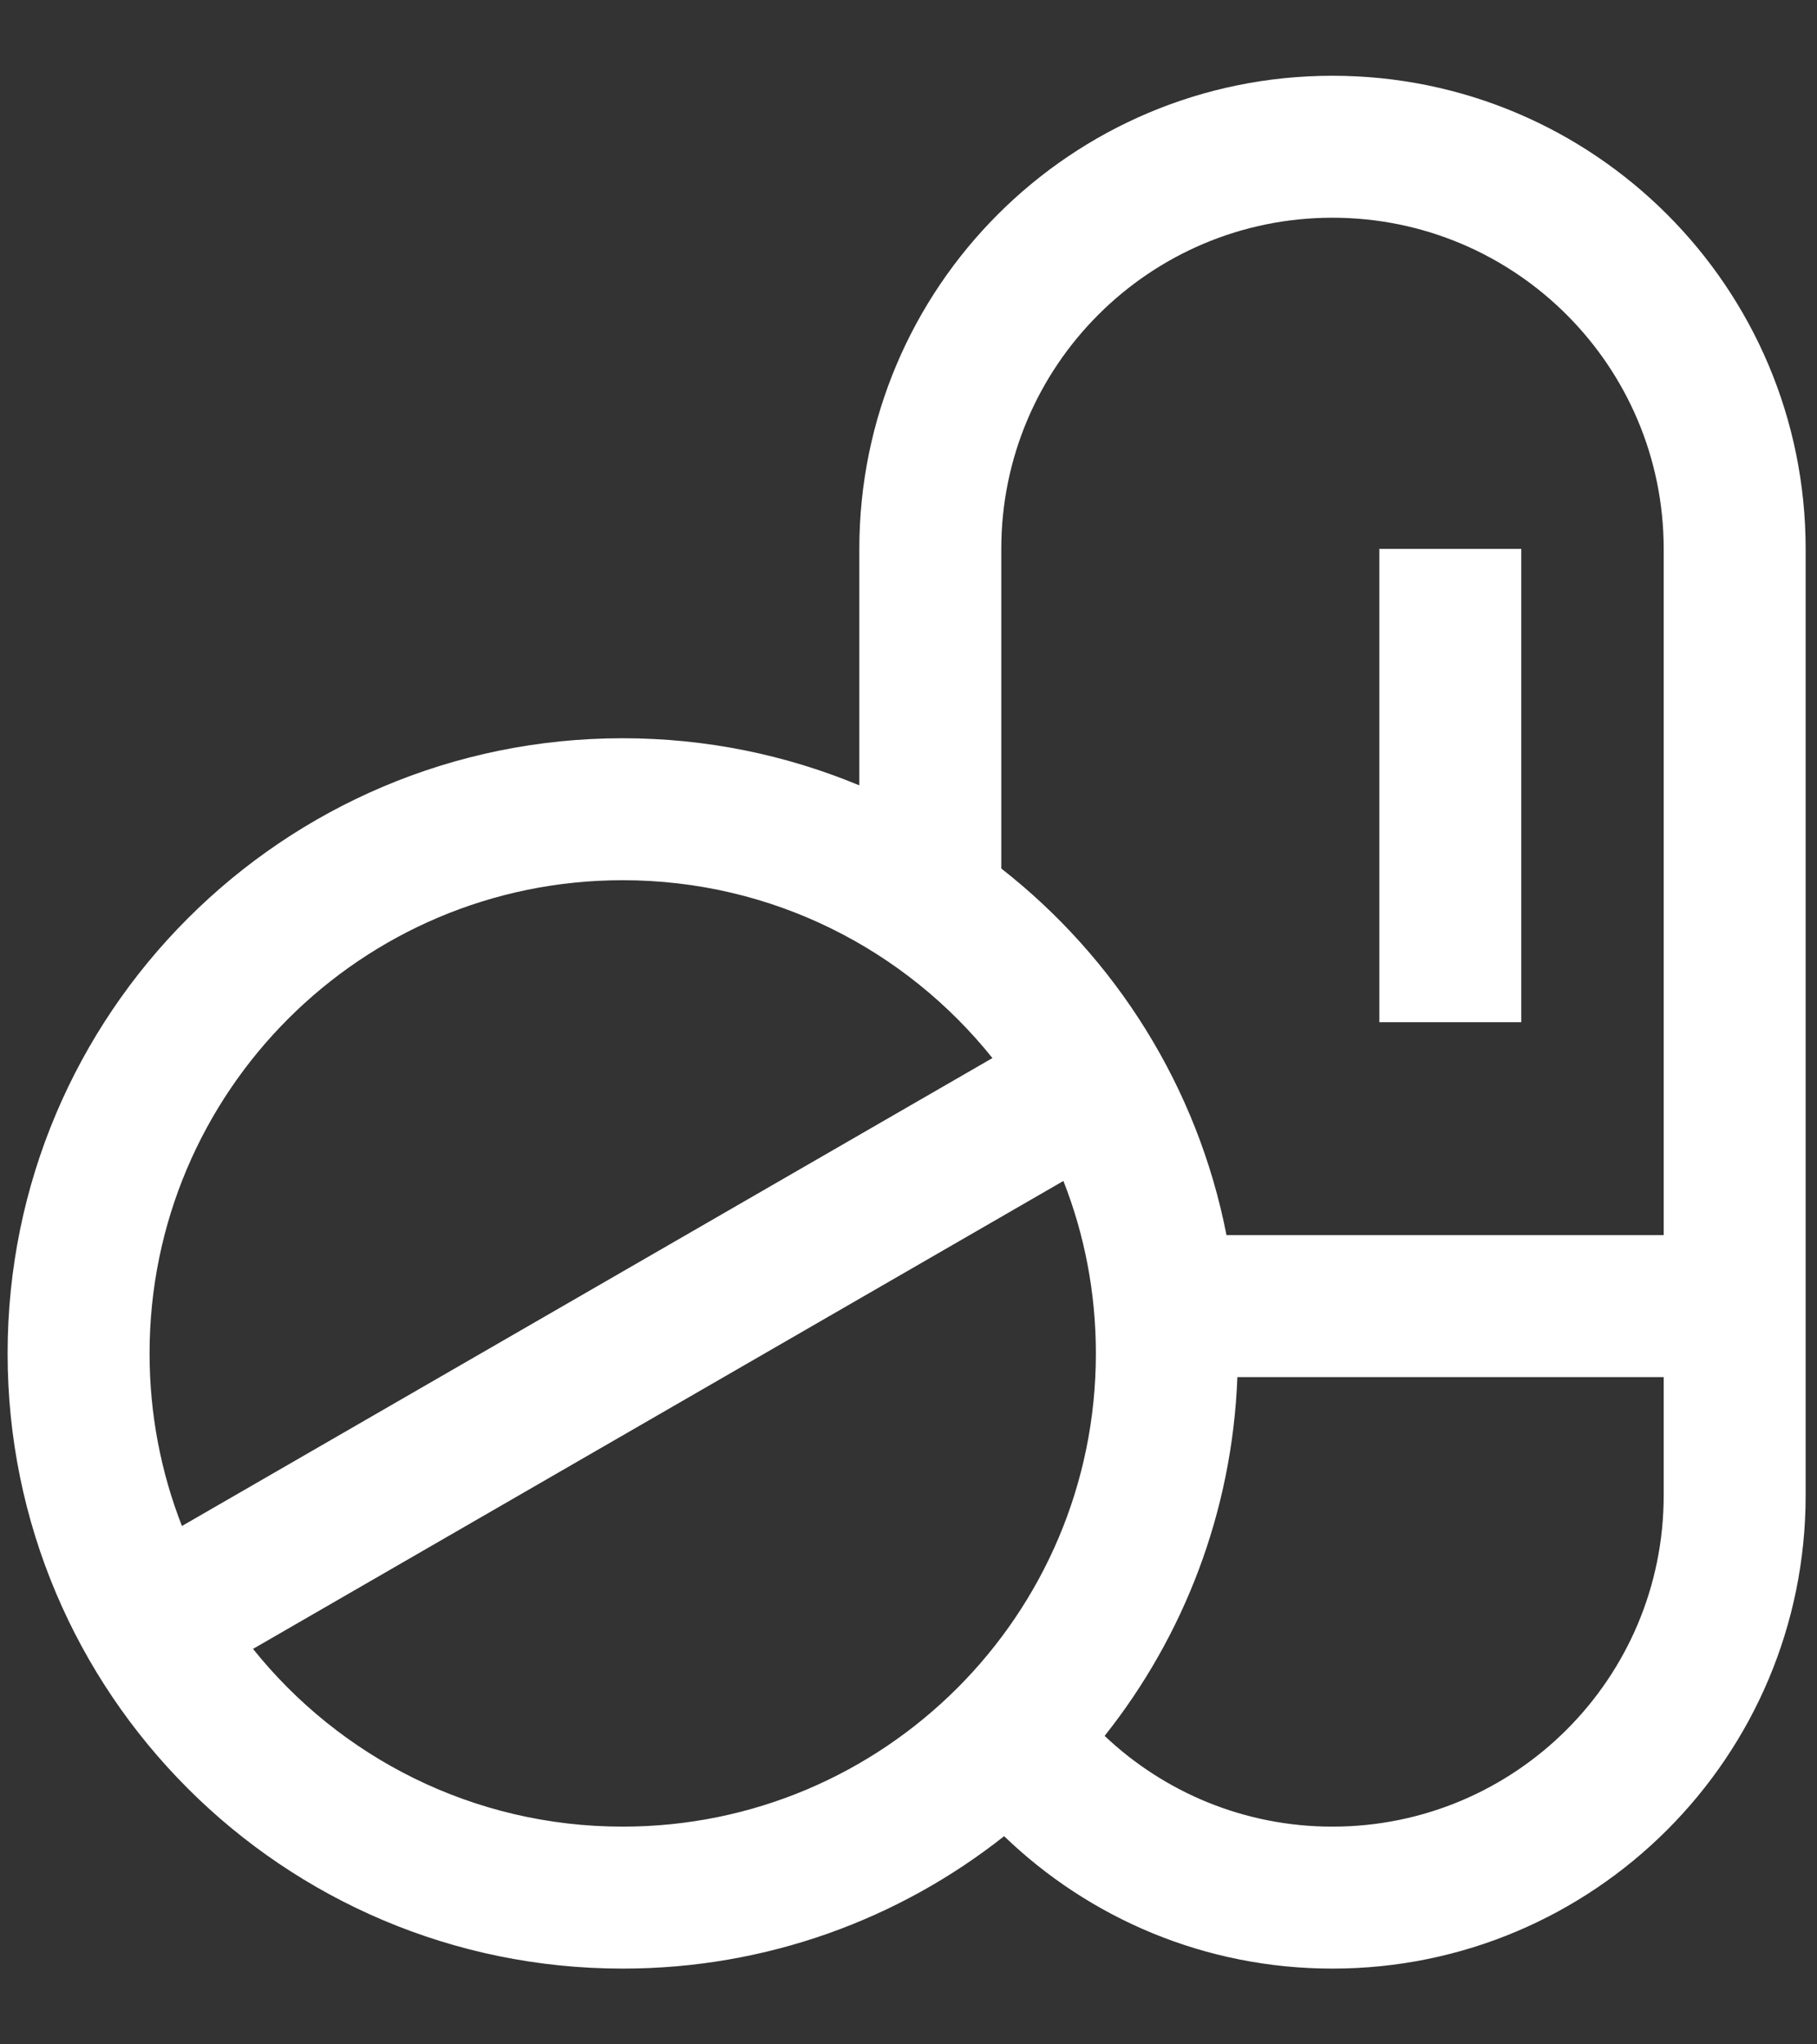
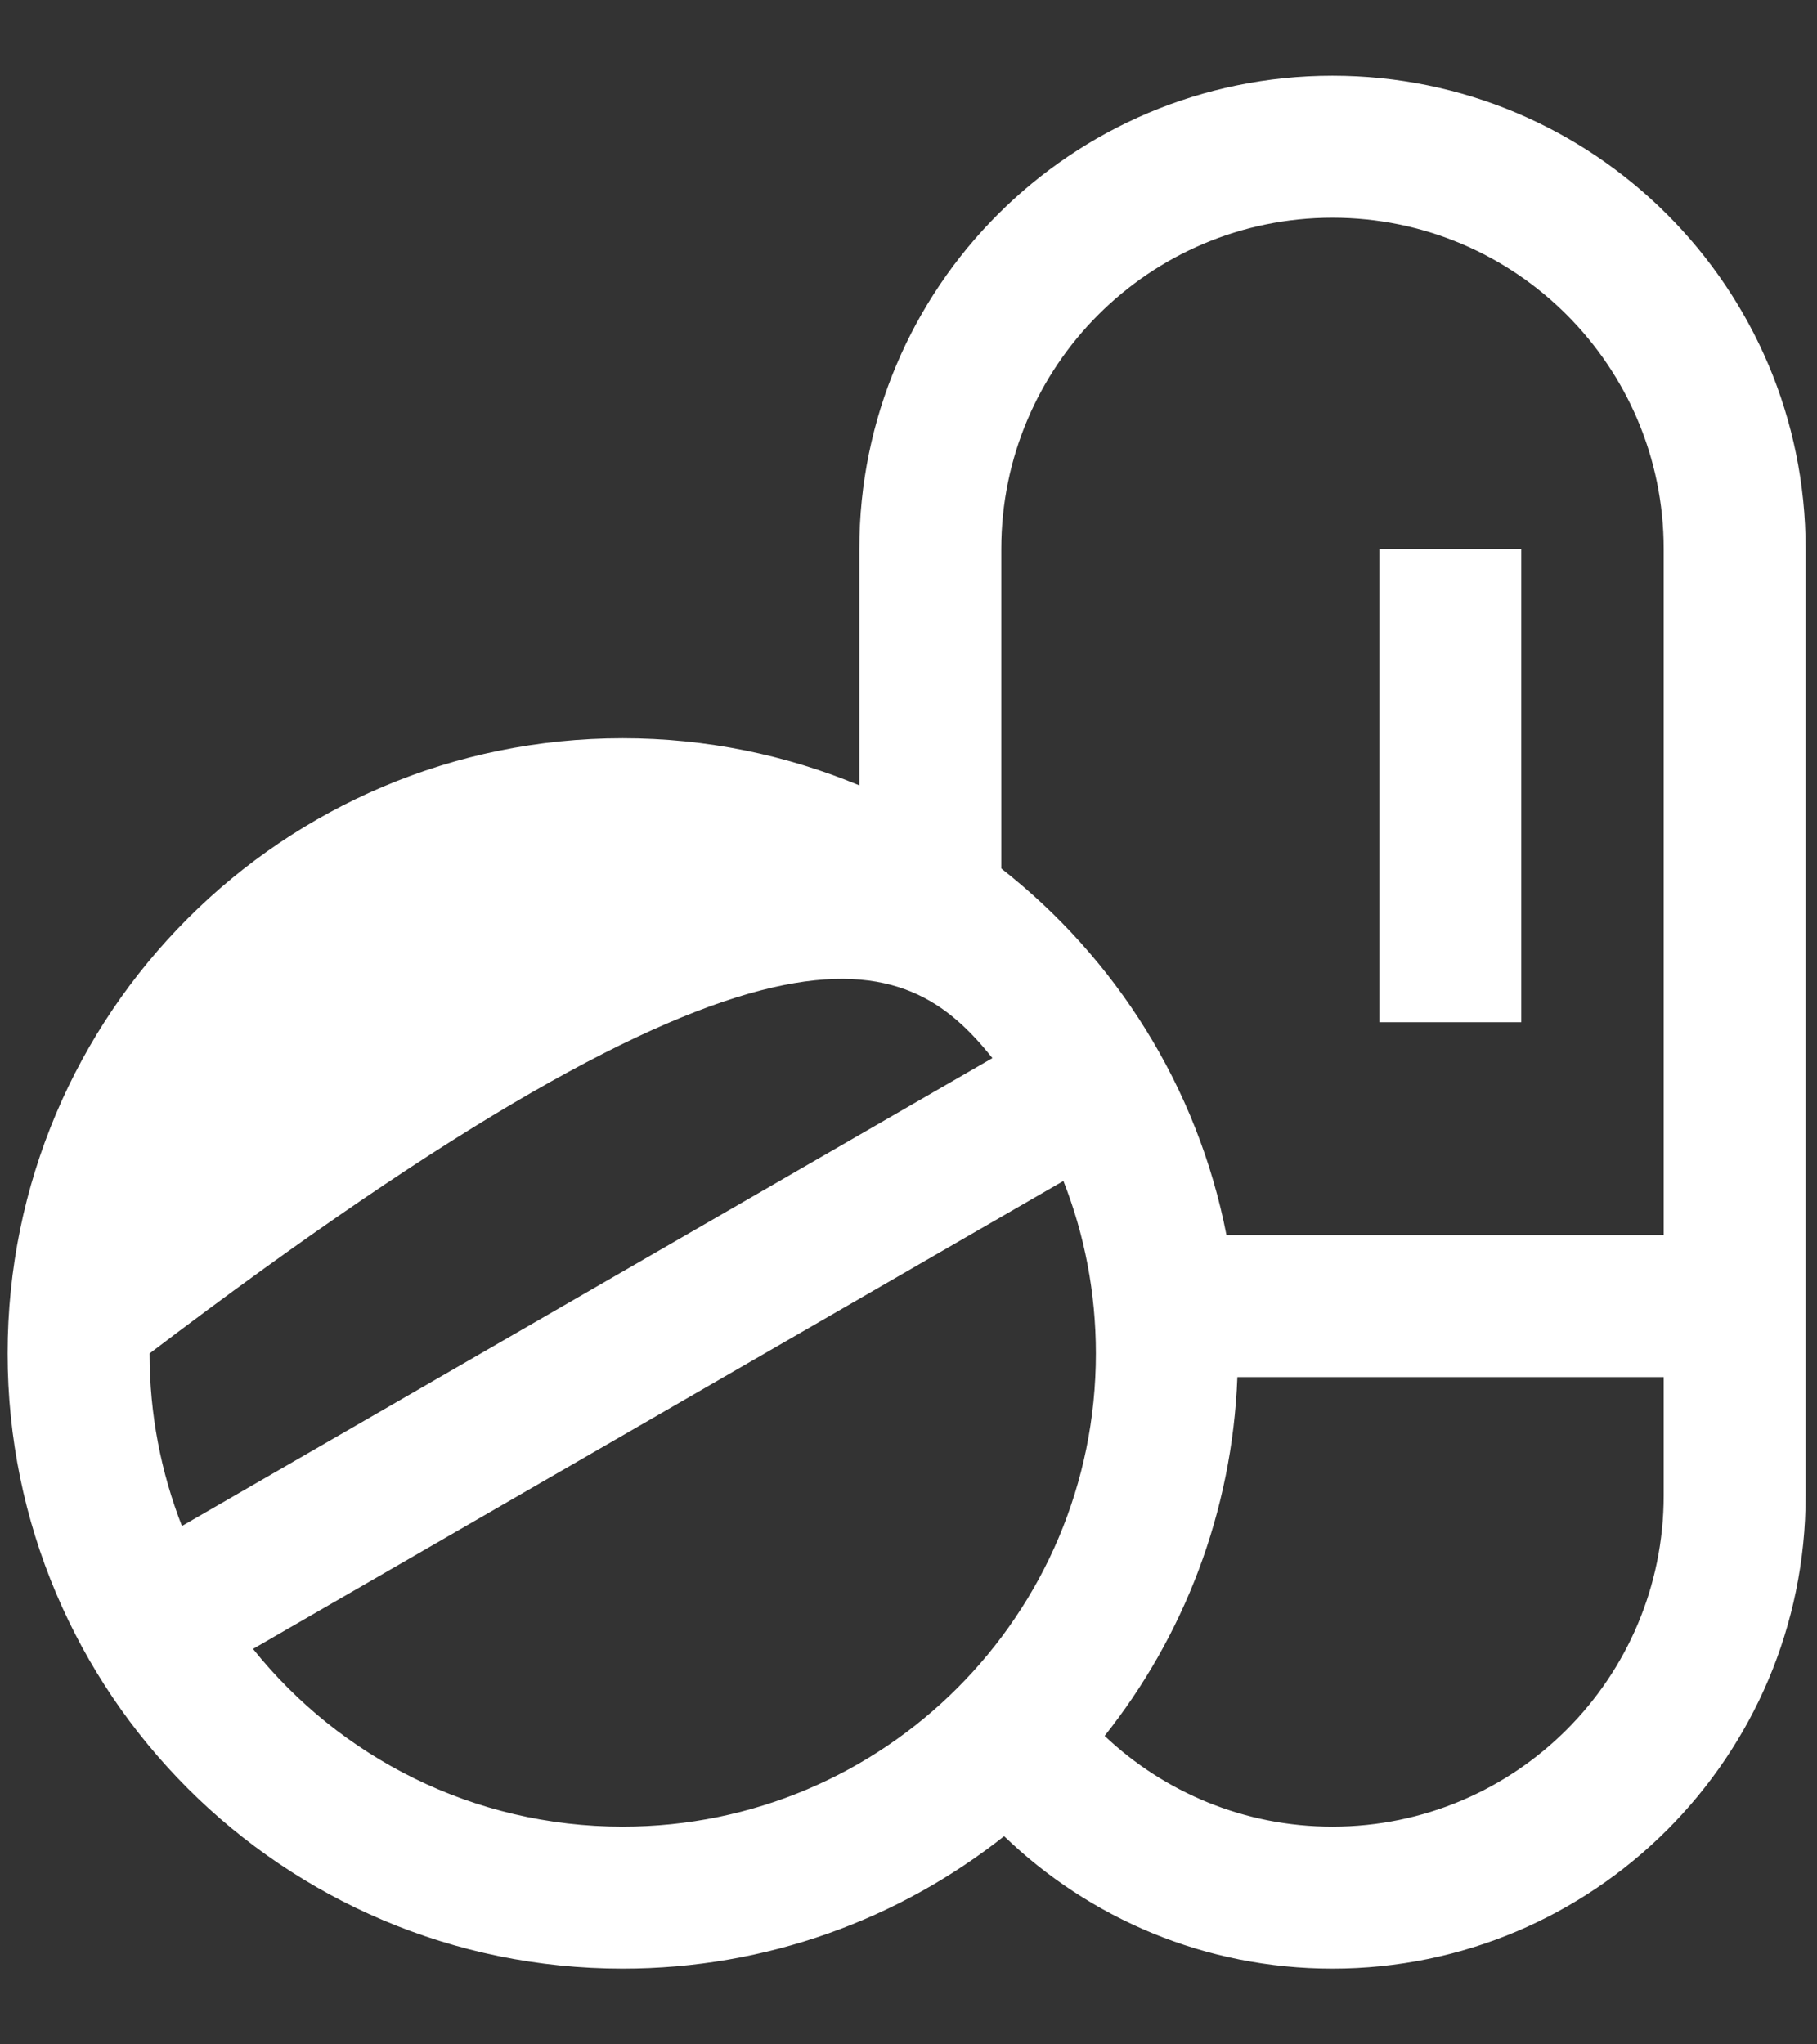
<svg xmlns="http://www.w3.org/2000/svg" width="16" height="18" viewBox="0 0 16 18" fill="none">
  <rect x="0" y="0" width="16" height="18" fill="#333333" stroke="none" />
-   <path fill-rule="evenodd" clip-rule="evenodd" d="M11.733 16.083C13.344 16.083 14.65 14.778 14.65 13.167V12.125L10.896 12.125C10.851 13.317 10.421 14.41 9.727 15.284C10.25 15.779 10.956 16.083 11.733 16.083ZM10.8 10.875L14.65 10.875V4.833C14.65 3.223 13.344 1.917 11.733 1.917C10.123 1.917 8.817 3.223 8.817 4.833V7.647C9.824 8.435 10.546 9.571 10.8 10.875ZM8.842 16.167C9.591 16.889 10.61 17.333 11.733 17.333C14.034 17.333 15.9 15.468 15.9 13.167V4.833C15.9 2.532 14.034 0.667 11.733 0.667C9.432 0.667 7.567 2.532 7.567 4.833V6.915C6.925 6.648 6.222 6.5 5.483 6.5C2.492 6.5 0.067 8.925 0.067 11.917C0.067 14.908 2.492 17.333 5.483 17.333C6.752 17.333 7.919 16.897 8.842 16.167ZM12.146 9L12.146 4.833H13.396L13.396 9H12.146ZM5.483 16.083C7.785 16.083 9.65 14.218 9.65 11.917C9.65 11.381 9.549 10.868 9.364 10.398L2.228 14.518C2.992 15.472 4.166 16.083 5.483 16.083ZM1.602 13.436C1.418 12.965 1.317 12.453 1.317 11.917C1.317 9.616 3.182 7.75 5.483 7.75C6.801 7.75 7.975 8.361 8.739 9.316L1.602 13.436Z" fill="white" />
+   <path fill-rule="evenodd" clip-rule="evenodd" d="M11.733 16.083C13.344 16.083 14.65 14.778 14.65 13.167V12.125L10.896 12.125C10.851 13.317 10.421 14.41 9.727 15.284C10.25 15.779 10.956 16.083 11.733 16.083ZM10.8 10.875L14.65 10.875V4.833C14.65 3.223 13.344 1.917 11.733 1.917C10.123 1.917 8.817 3.223 8.817 4.833V7.647C9.824 8.435 10.546 9.571 10.8 10.875ZM8.842 16.167C9.591 16.889 10.61 17.333 11.733 17.333C14.034 17.333 15.9 15.468 15.9 13.167V4.833C15.9 2.532 14.034 0.667 11.733 0.667C9.432 0.667 7.567 2.532 7.567 4.833V6.915C6.925 6.648 6.222 6.5 5.483 6.5C2.492 6.5 0.067 8.925 0.067 11.917C0.067 14.908 2.492 17.333 5.483 17.333C6.752 17.333 7.919 16.897 8.842 16.167ZM12.146 9L12.146 4.833H13.396L13.396 9H12.146ZM5.483 16.083C7.785 16.083 9.65 14.218 9.65 11.917C9.65 11.381 9.549 10.868 9.364 10.398L2.228 14.518C2.992 15.472 4.166 16.083 5.483 16.083ZM1.602 13.436C1.418 12.965 1.317 12.453 1.317 11.917C6.801 7.75 7.975 8.361 8.739 9.316L1.602 13.436Z" fill="white" />
</svg>